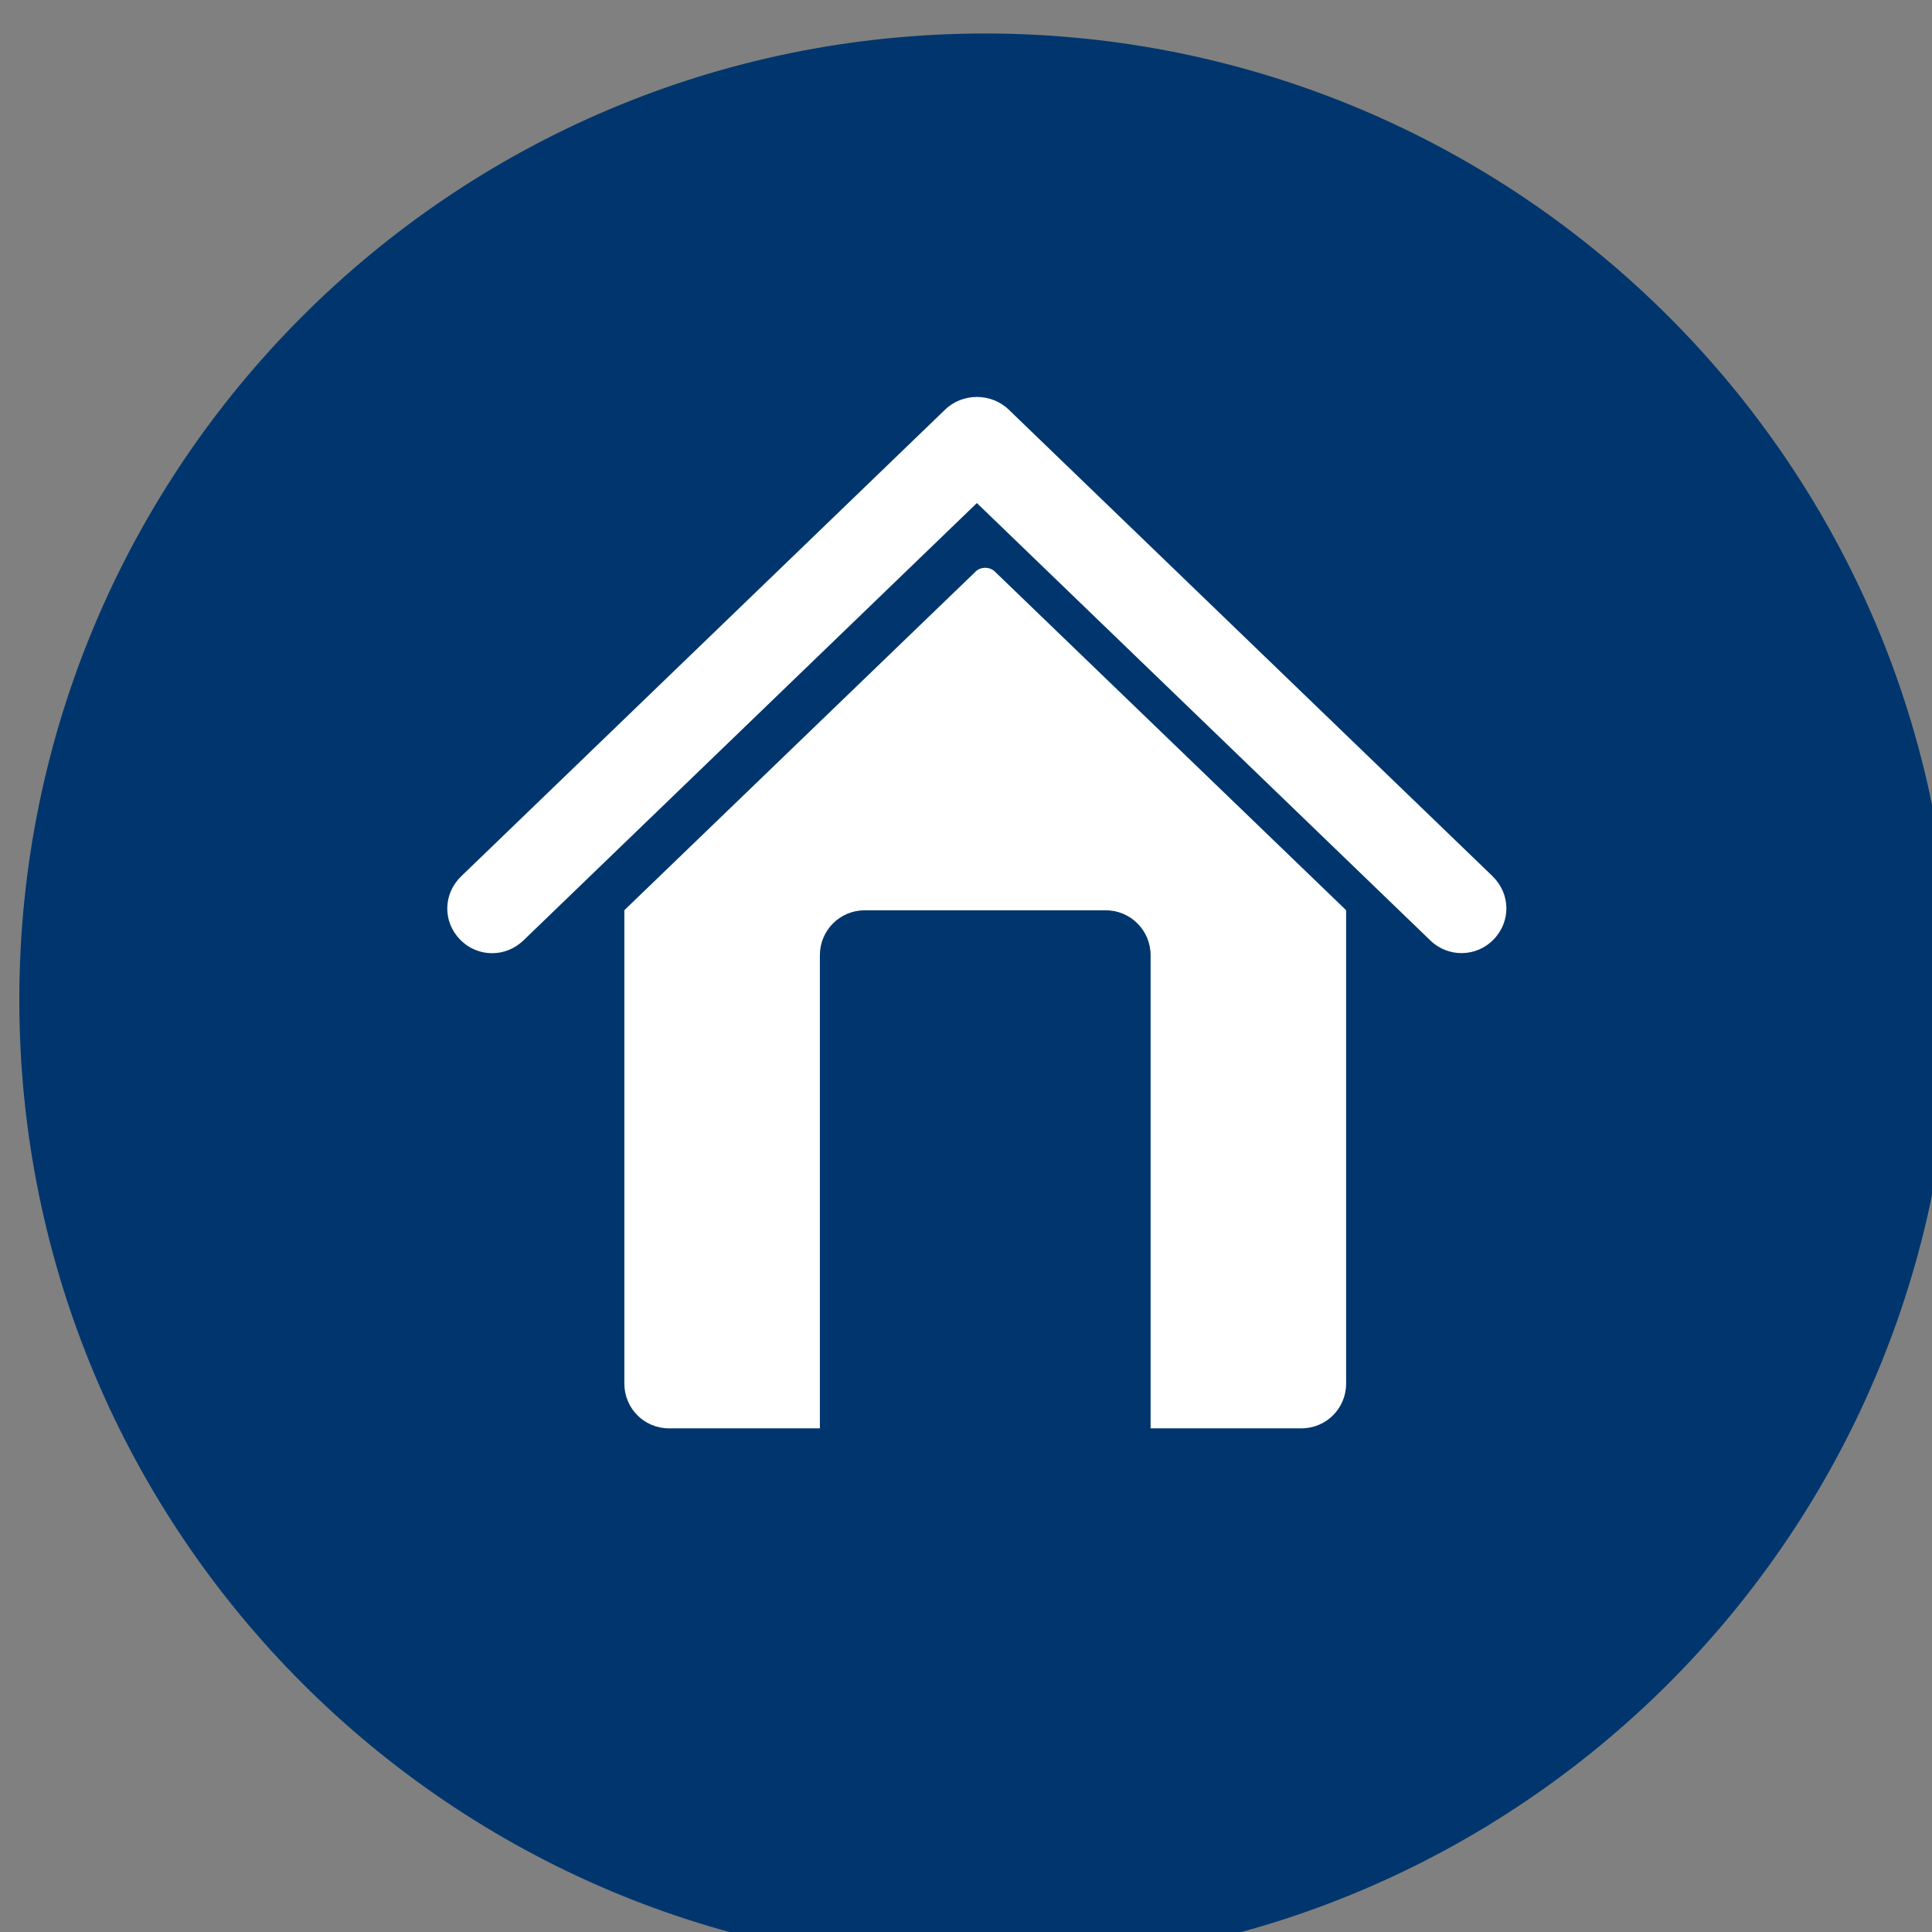
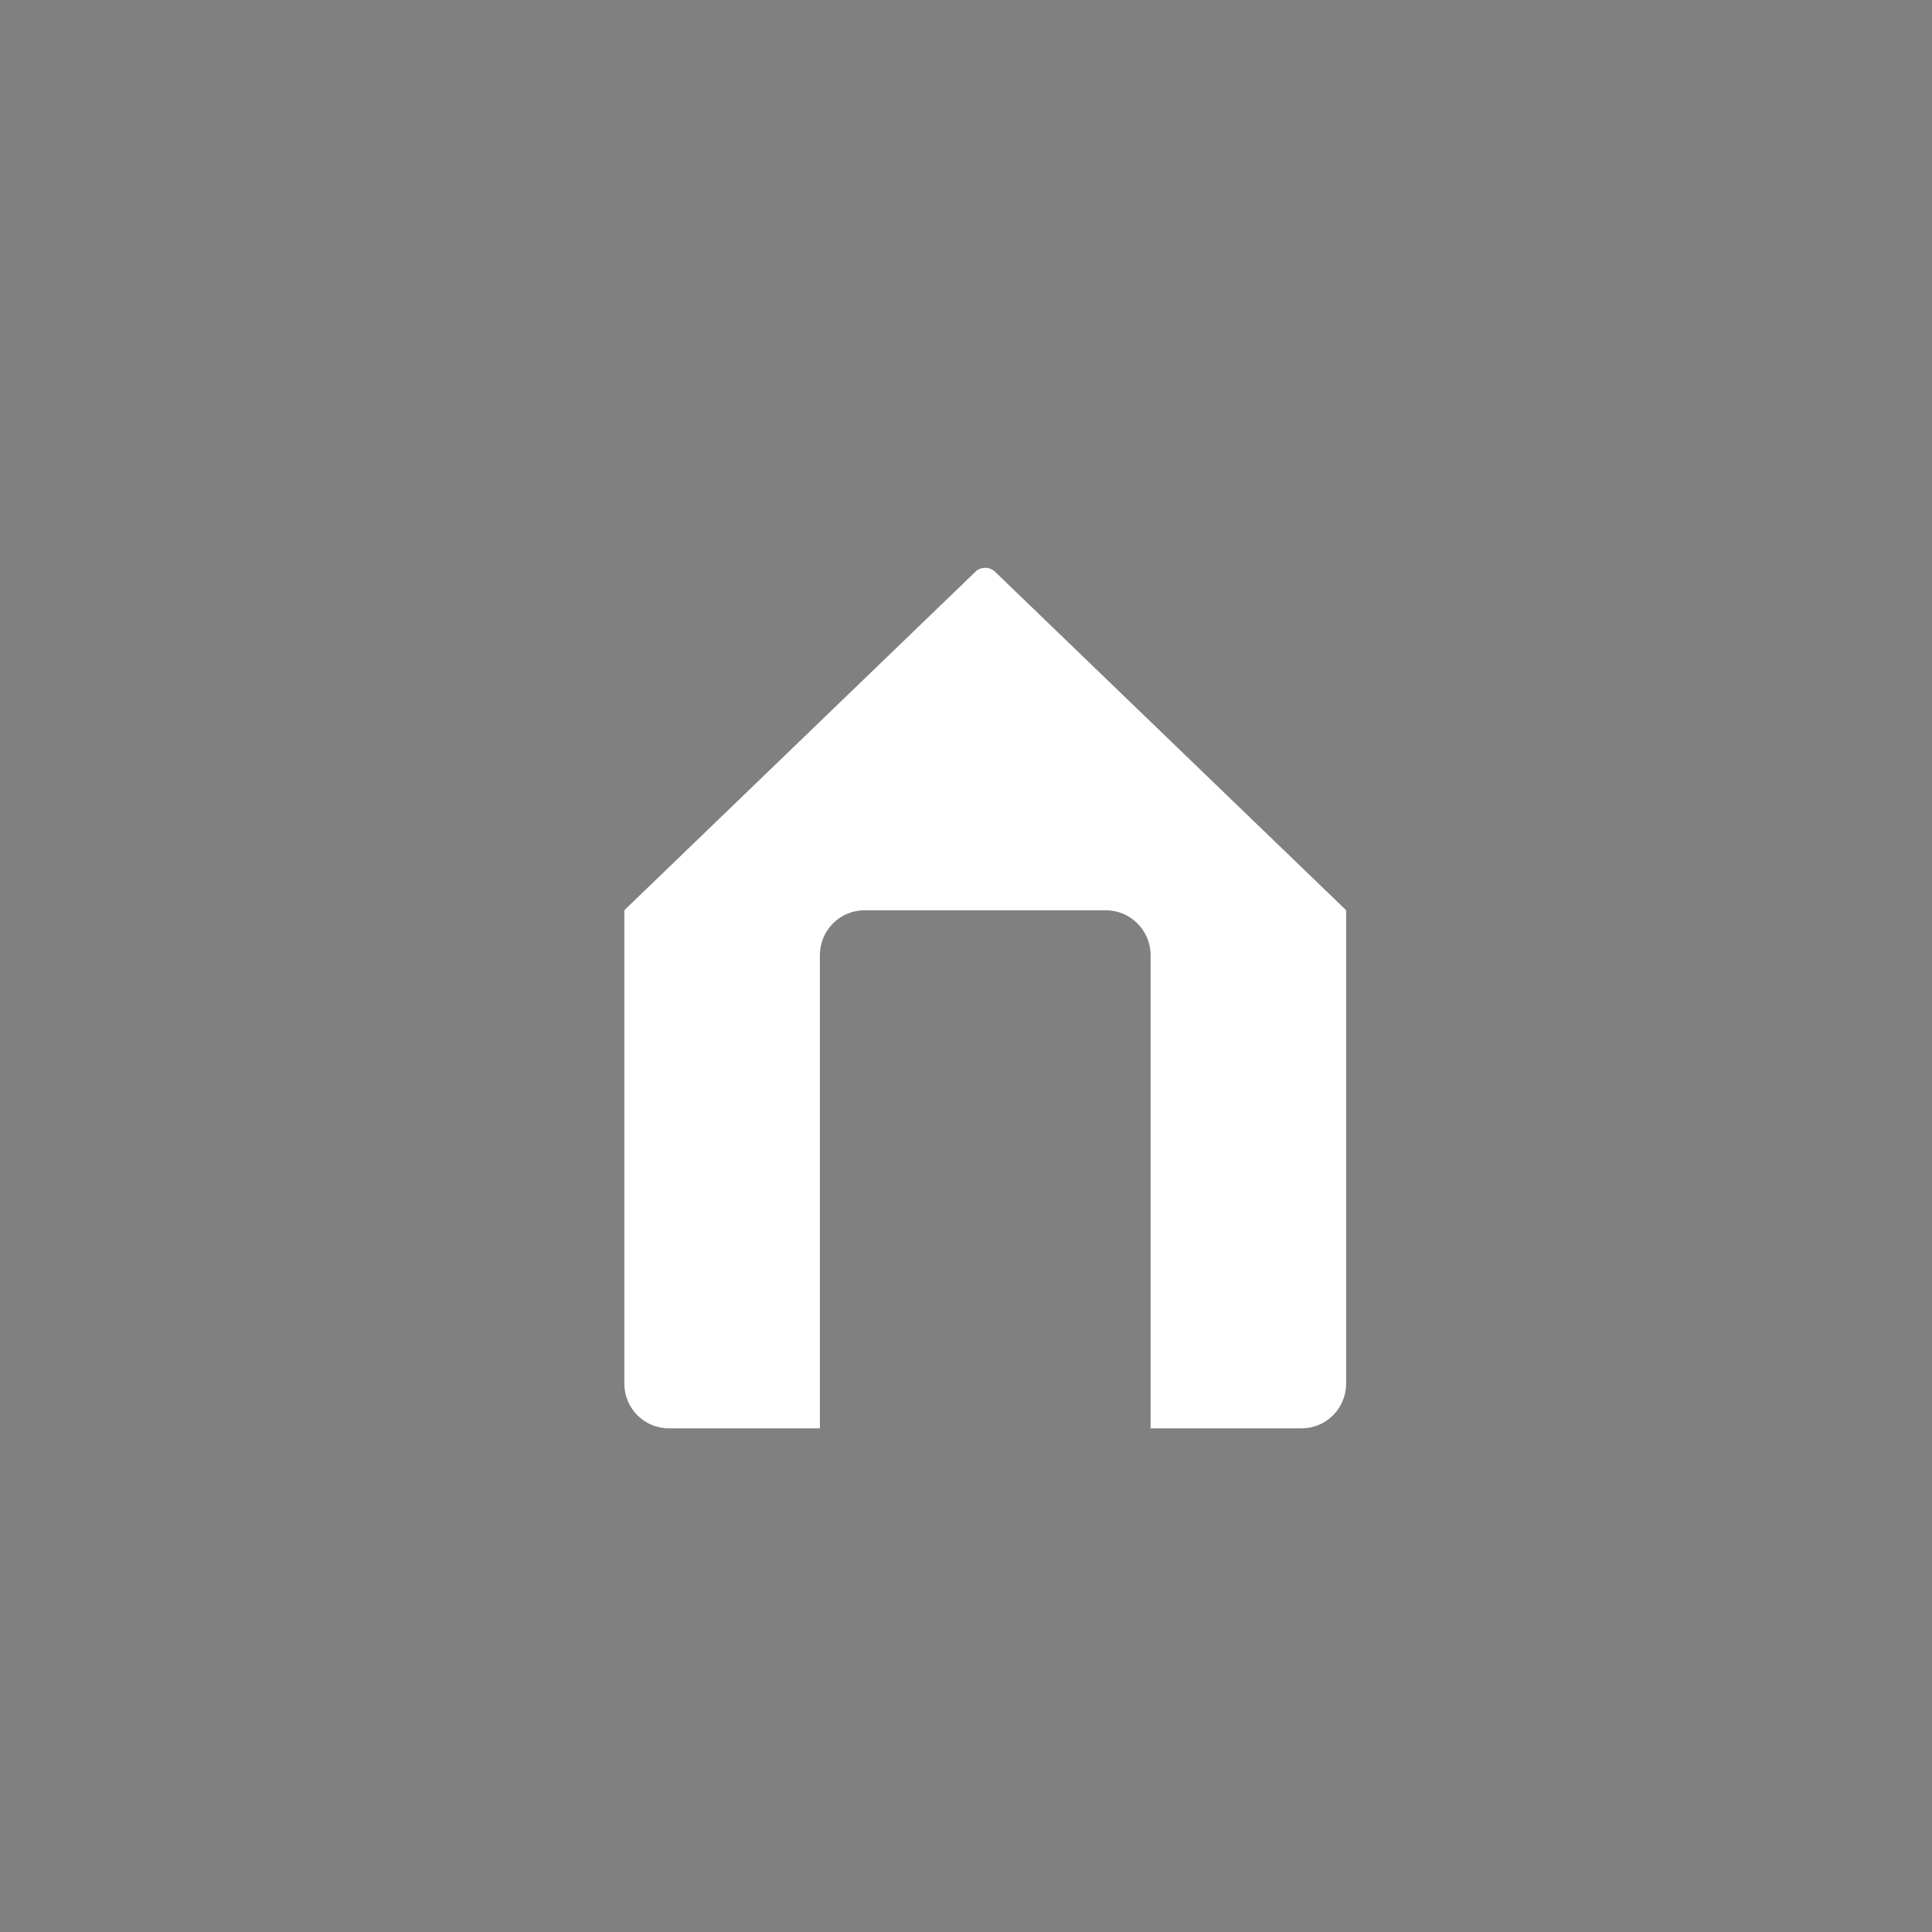
<svg xmlns="http://www.w3.org/2000/svg" width="30" height="30" version="1.1" xml:space="preserve">
  <rect width="100%" height="100%" fill="#808080" stroke="none" />
  <g transform="translate(-2180 -1361)">
    <g transform="matrix(.612 0 0 .612 451.1 468)">
-       <path d="m2850 1460c-13.54 0-24.51 10.97-24.51 24.52 0 13.54 10.97 24.52 24.51 24.52 13.54 0 24.52-10.97 24.52-24.52 0-13.54-10.97-24.51-24.52-24.52" fill="#00366d" />
      <g transform="matrix(.729 0 0 .729 1574 782.2)" fill="#fff" stroke-width="1.371">
-         <path d="m1768 959.1-16.83-16.23c-0.613-0.604-1.628-0.604-2.239 0l-16.83 16.23c-0.63 0.608-0.648 1.579-0.041 2.199 0.3 0.316 0.711 0.478 1.118 0.478 0.388 0 0.774-0.147 1.081-0.437l15.79-15.23 15.79 15.23c0.62 0.594 1.601 0.576 2.195-0.042 0.604-0.62 0.594-1.591-0.039-2.199z" />
        <path d="m1750 948.5-12.22 11.78v16.48c0 0.859 0.692 1.554 1.552 1.554h5.253v-16.47c0-0.858 0.693-1.56 1.556-1.56h8.398c0.859 0 1.556 0.702 1.556 1.56v16.47h5.252c0.859 0 1.553-0.695 1.553-1.554v-16.48l-12.22-11.78c-0.183-0.182-0.498-0.182-0.683 0z" />
      </g>
    </g>
  </g>
</svg>